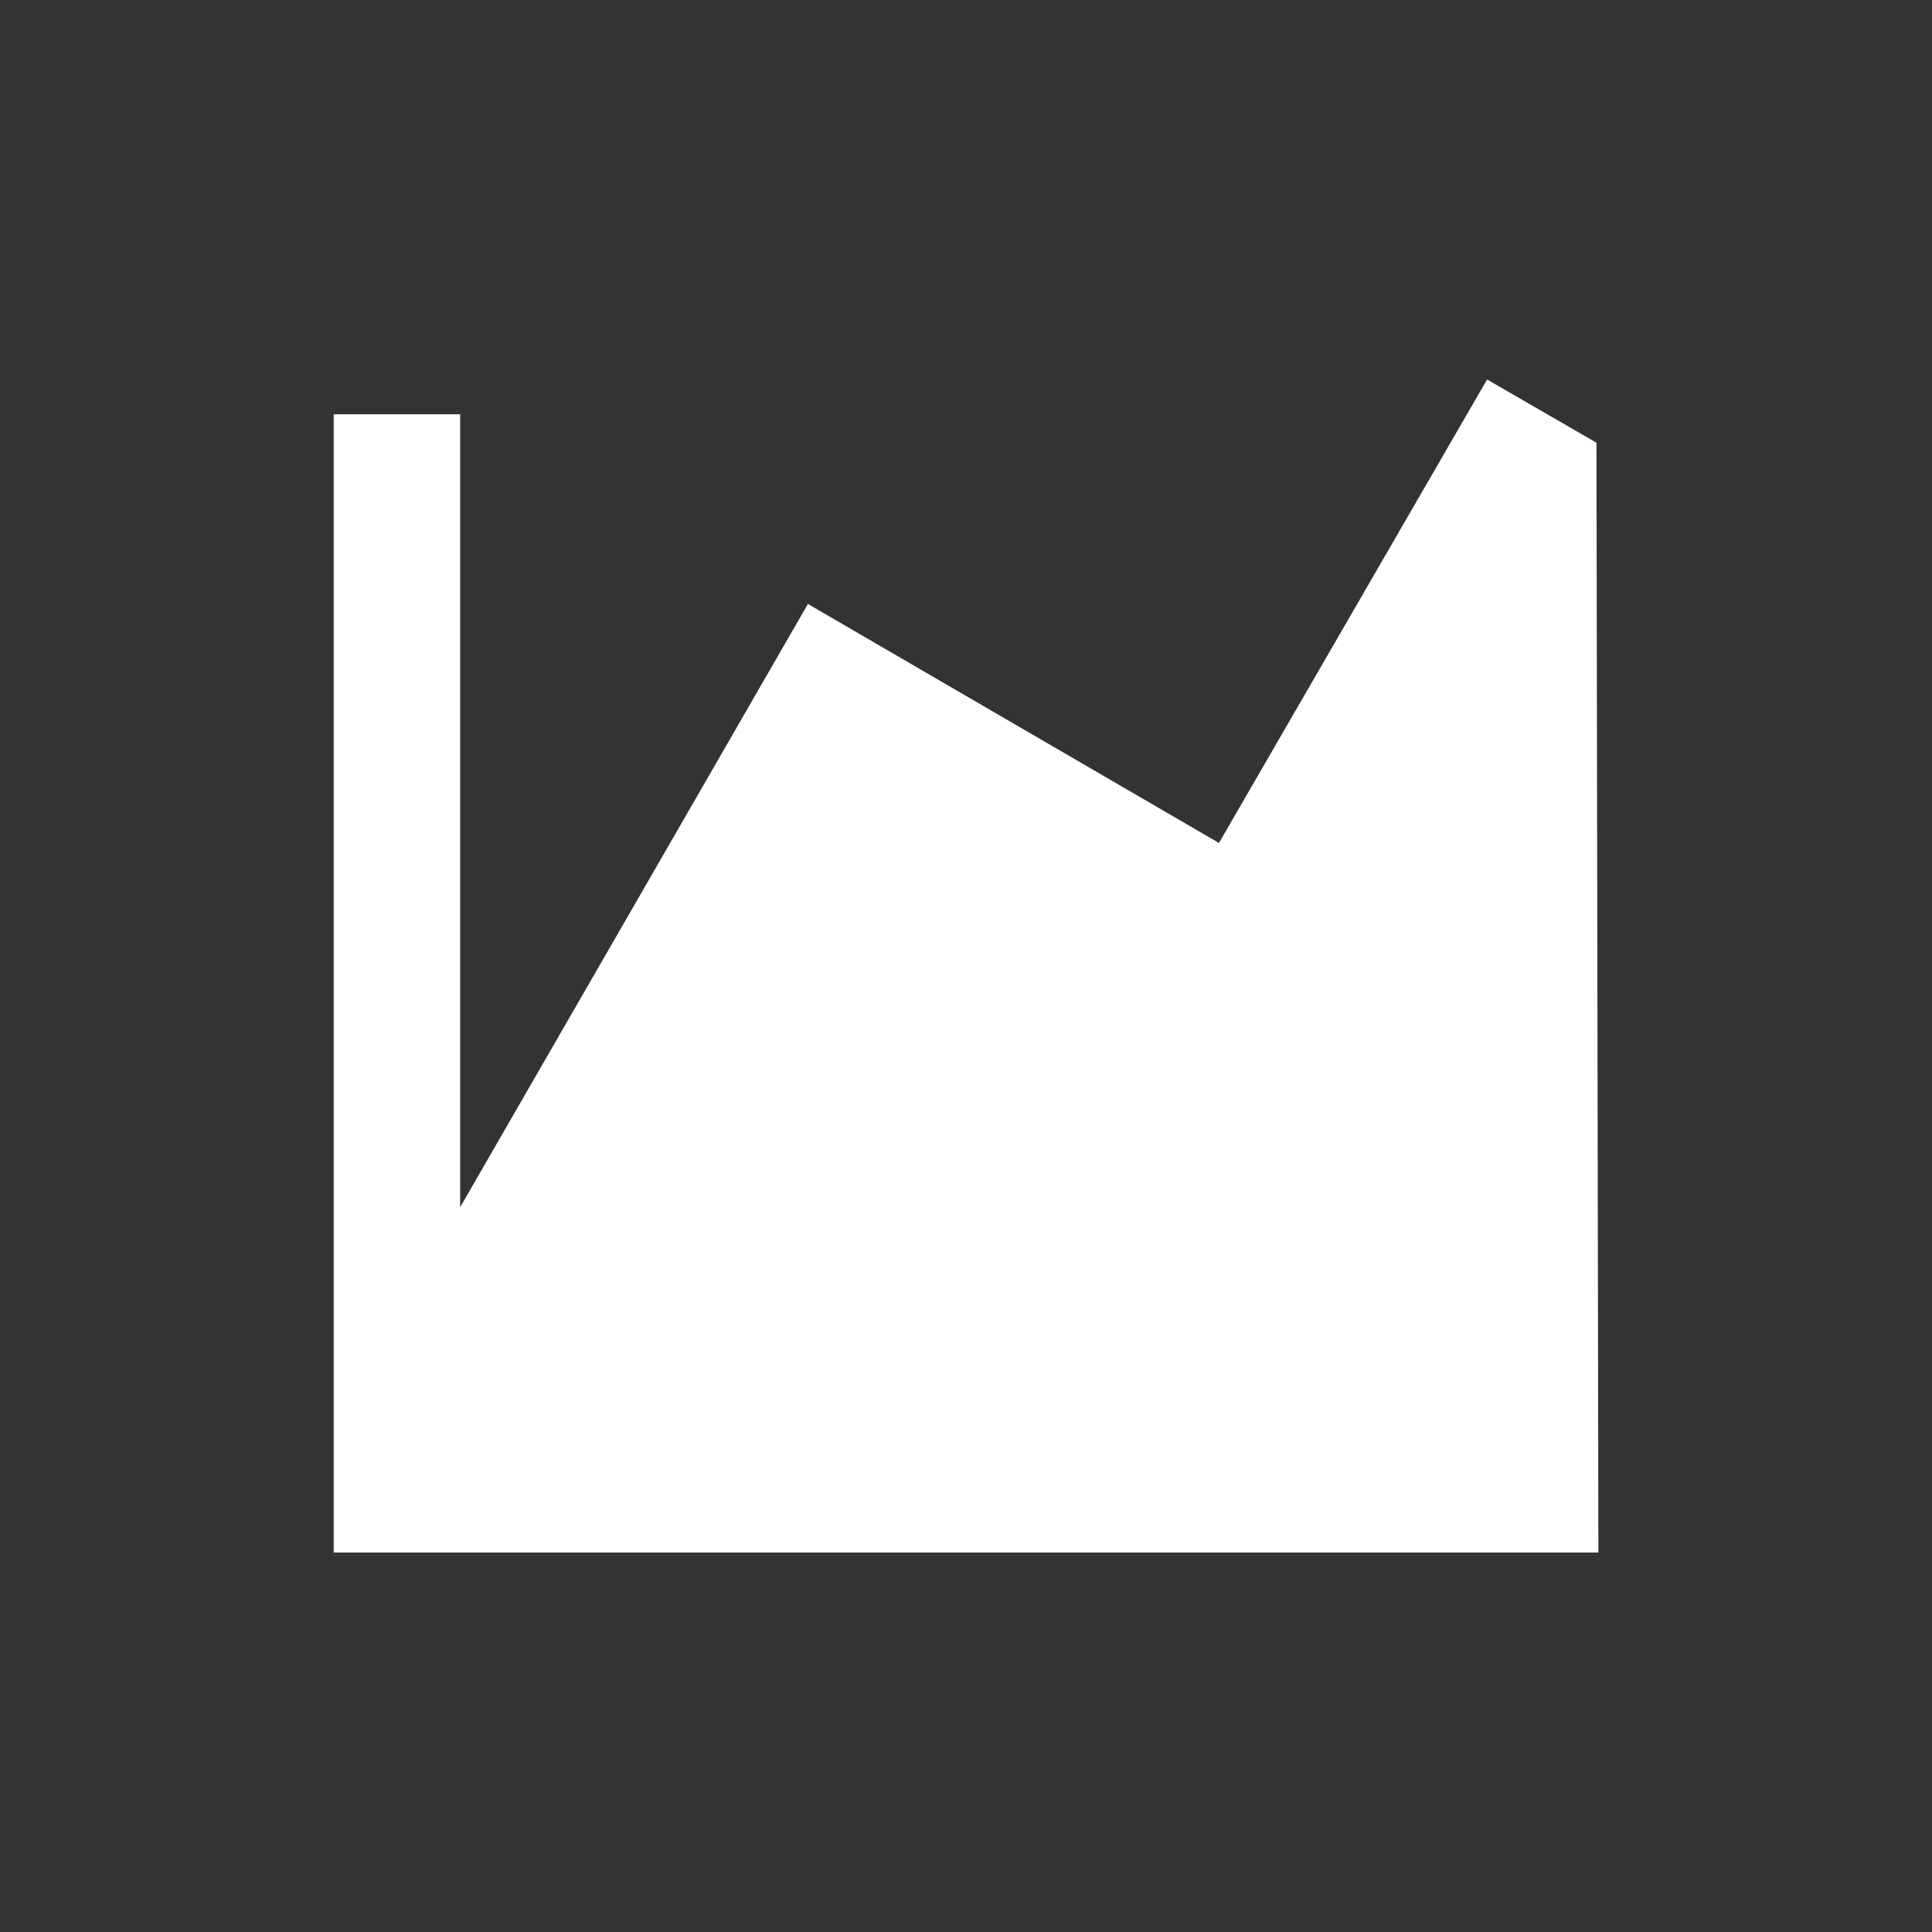
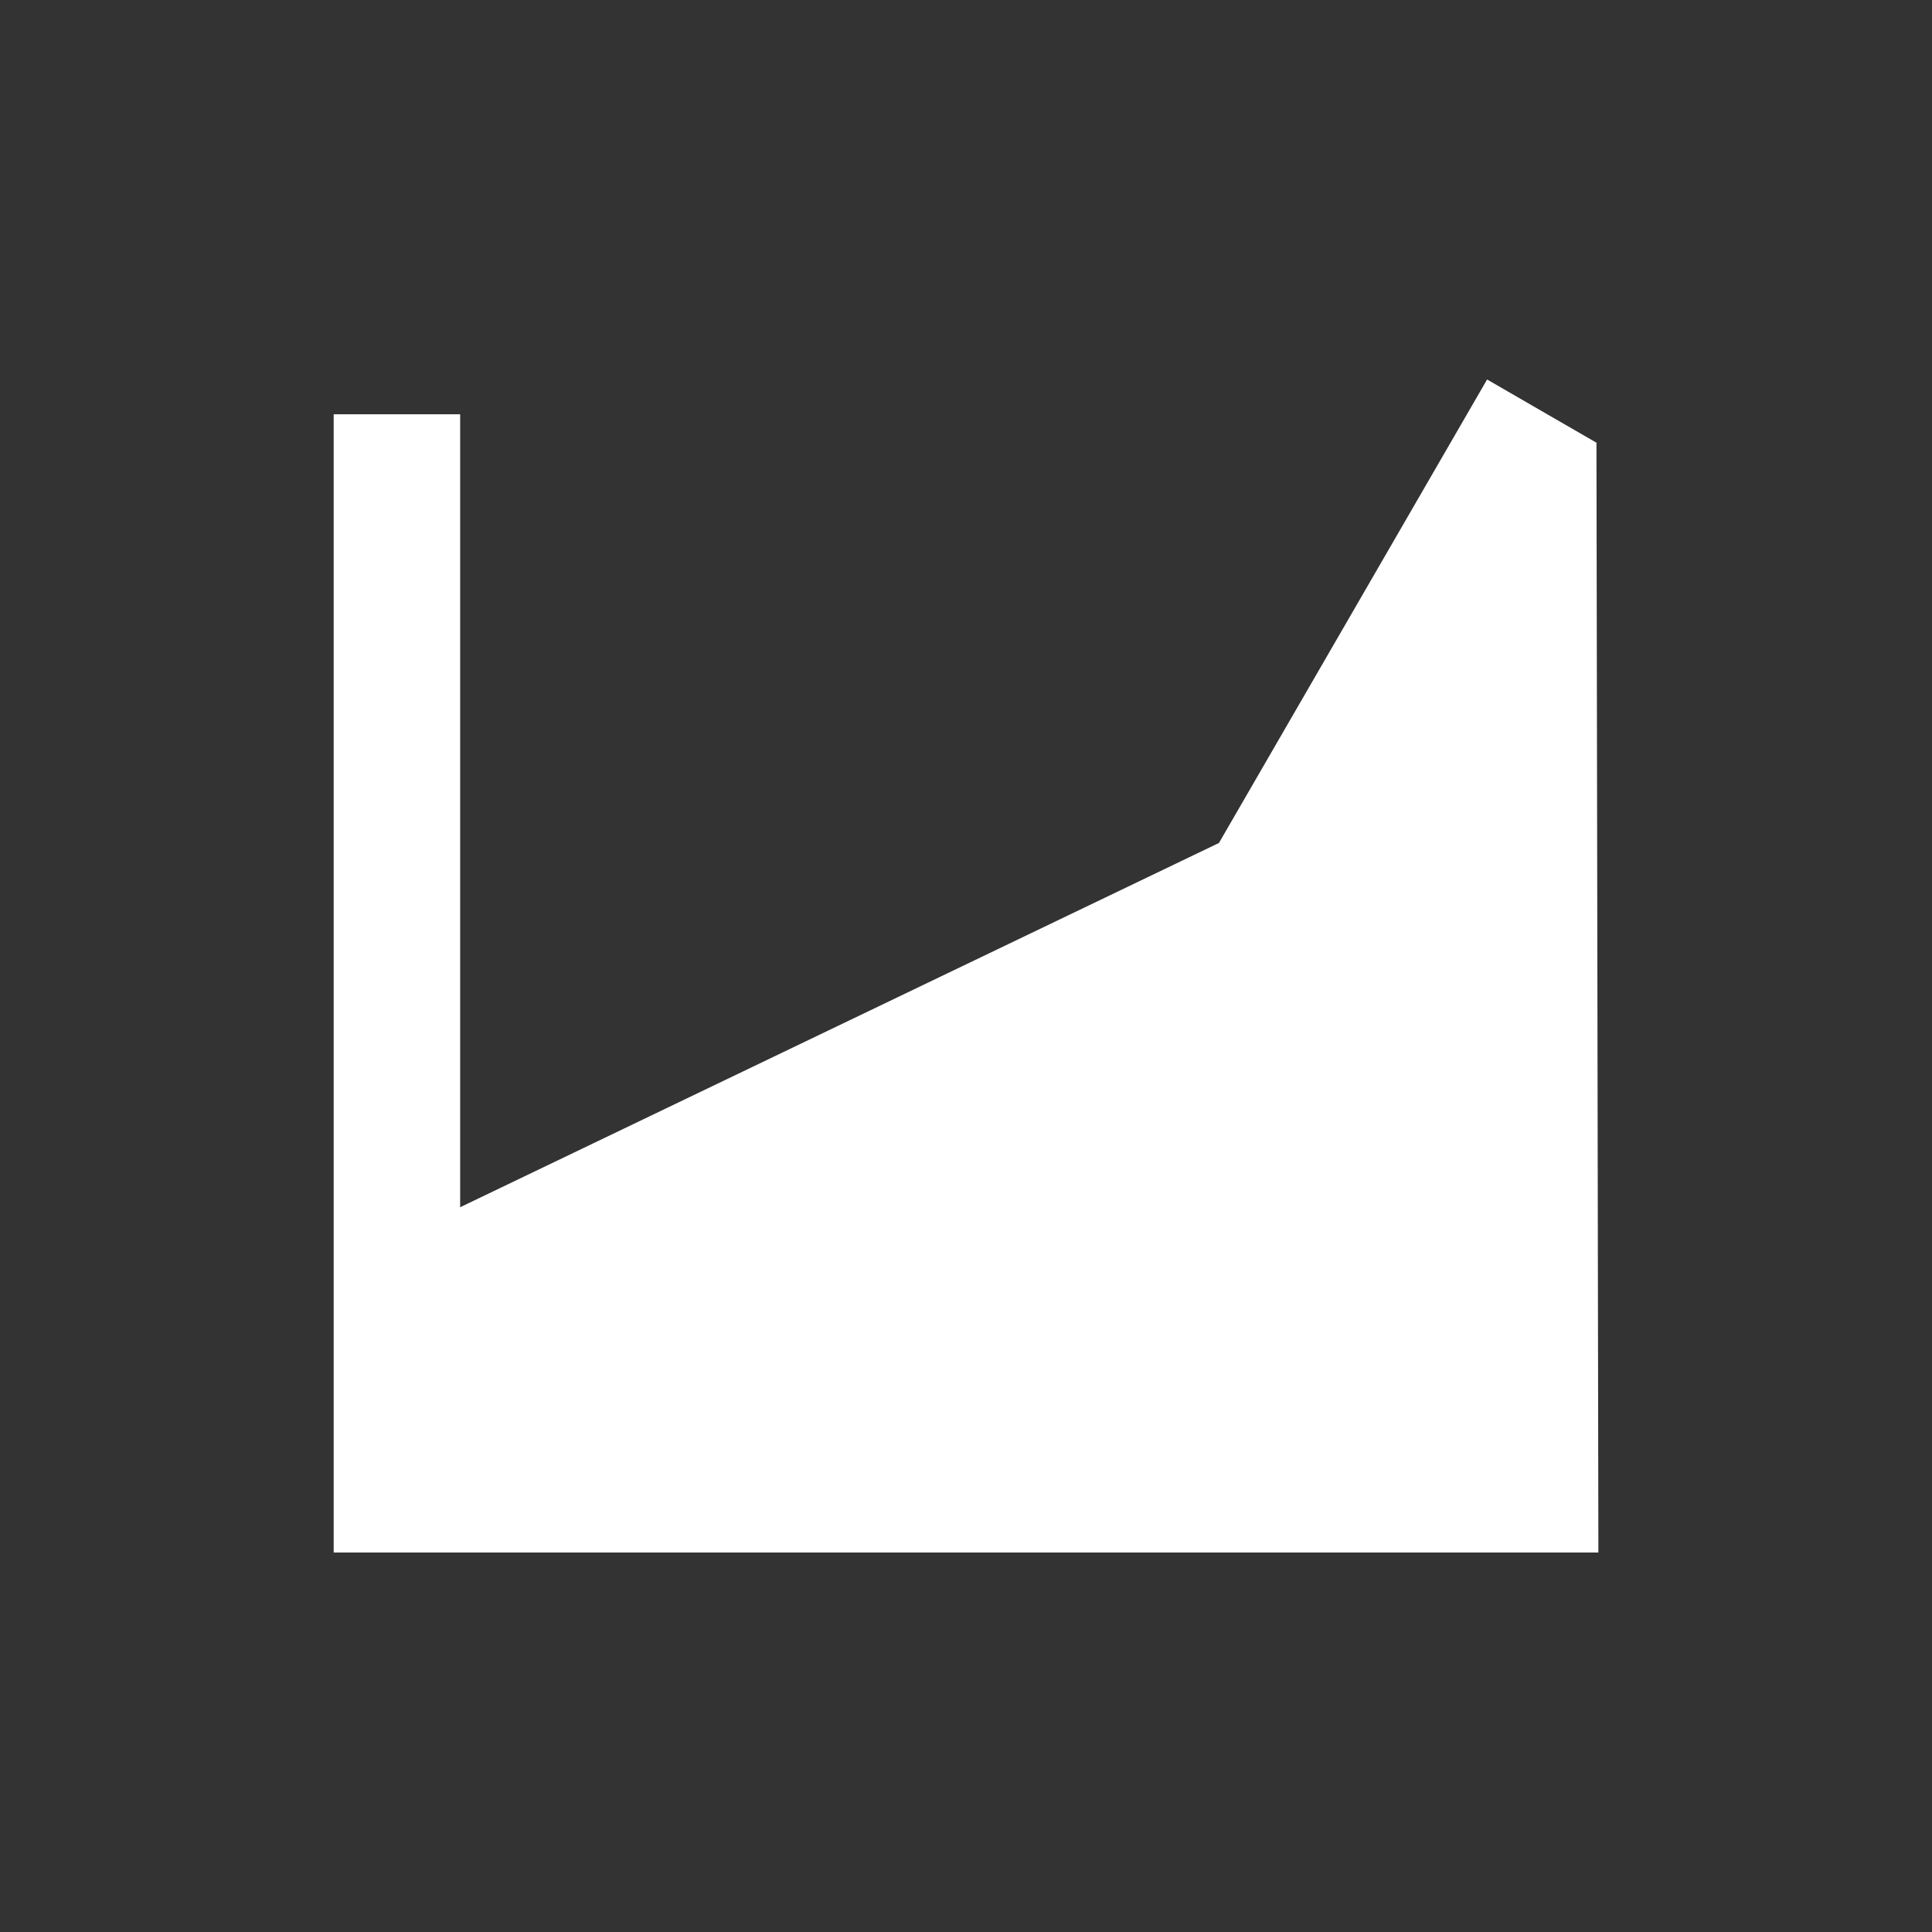
<svg xmlns="http://www.w3.org/2000/svg" width="28" height="28" viewBox="0 0 28 28" fill="none">
  <rect x="0" y="0" width="28" height="28" fill="#333333" stroke="none" />
-   <path d="M23.165 22.5H4.836V6.004H6.669V17.496L11.709 8.753L17.666 12.217L21.552 5.5L23.137 6.416L23.165 22.5Z" fill="white" />
+   <path d="M23.165 22.5H4.836V6.004H6.669V17.496L17.666 12.217L21.552 5.5L23.137 6.416L23.165 22.5Z" fill="white" />
</svg>